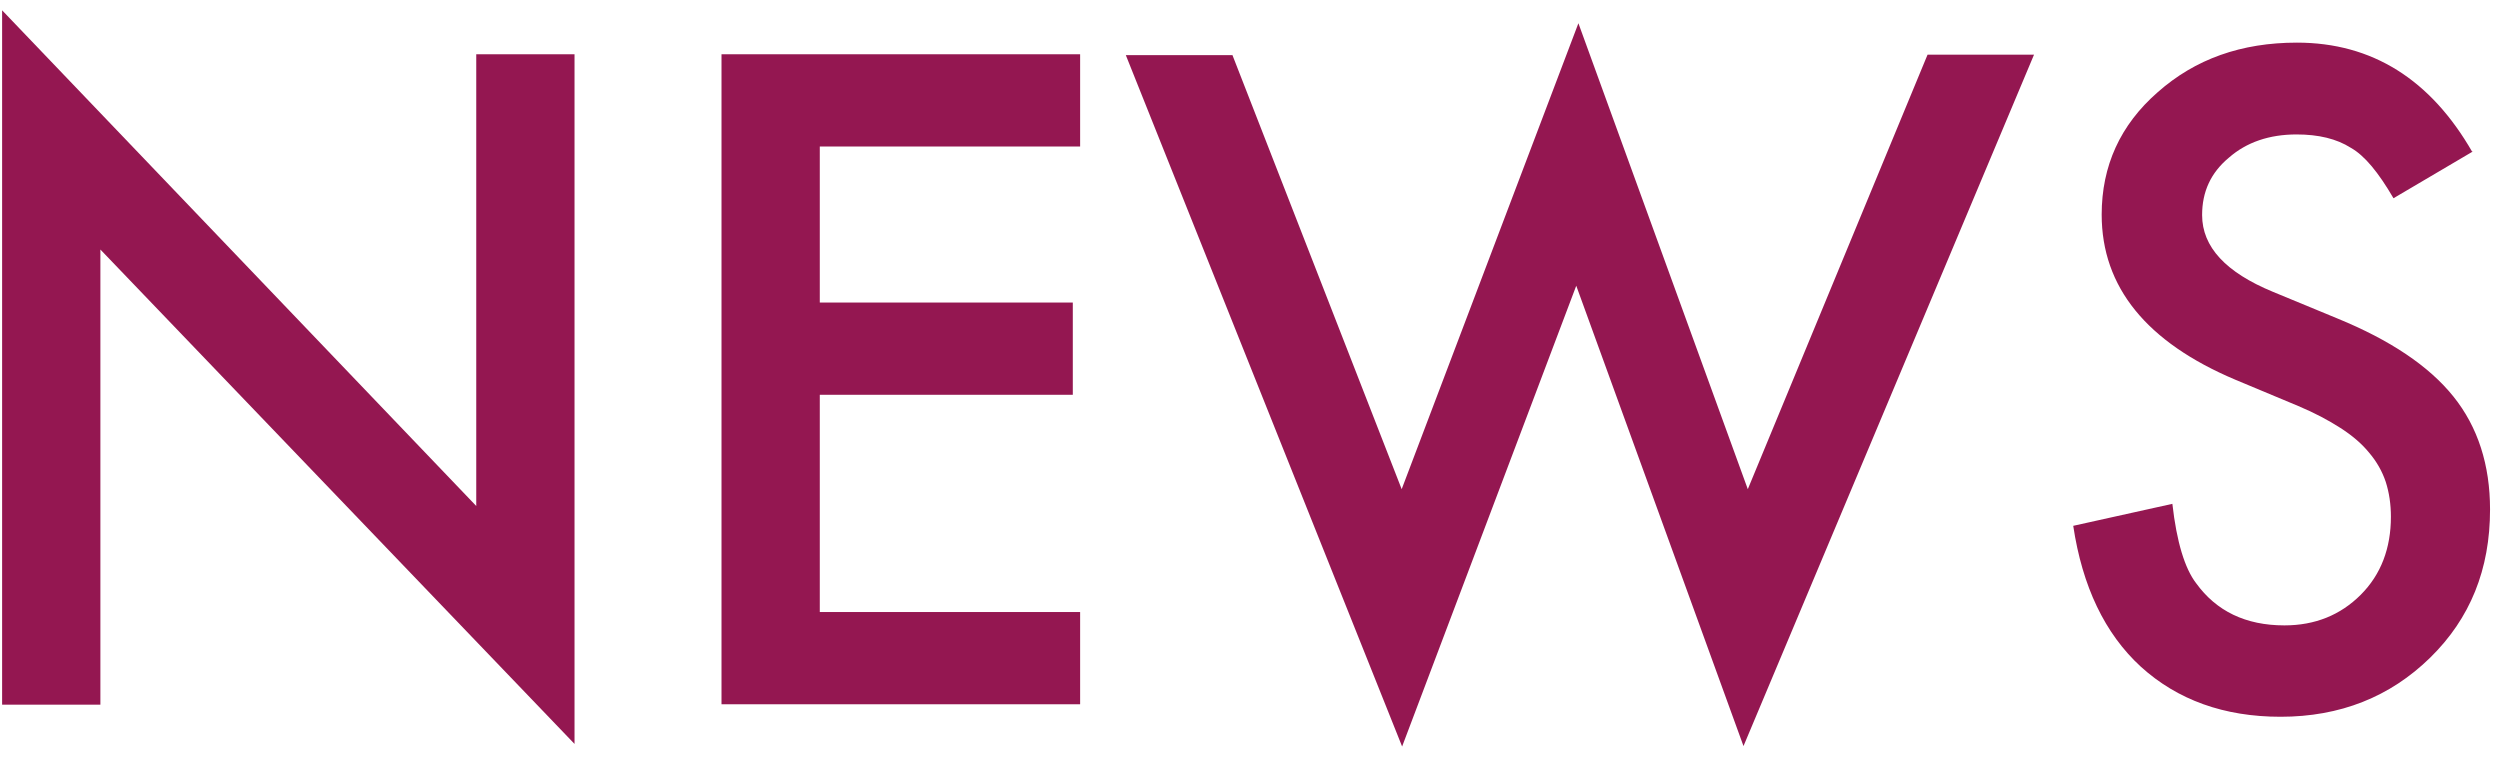
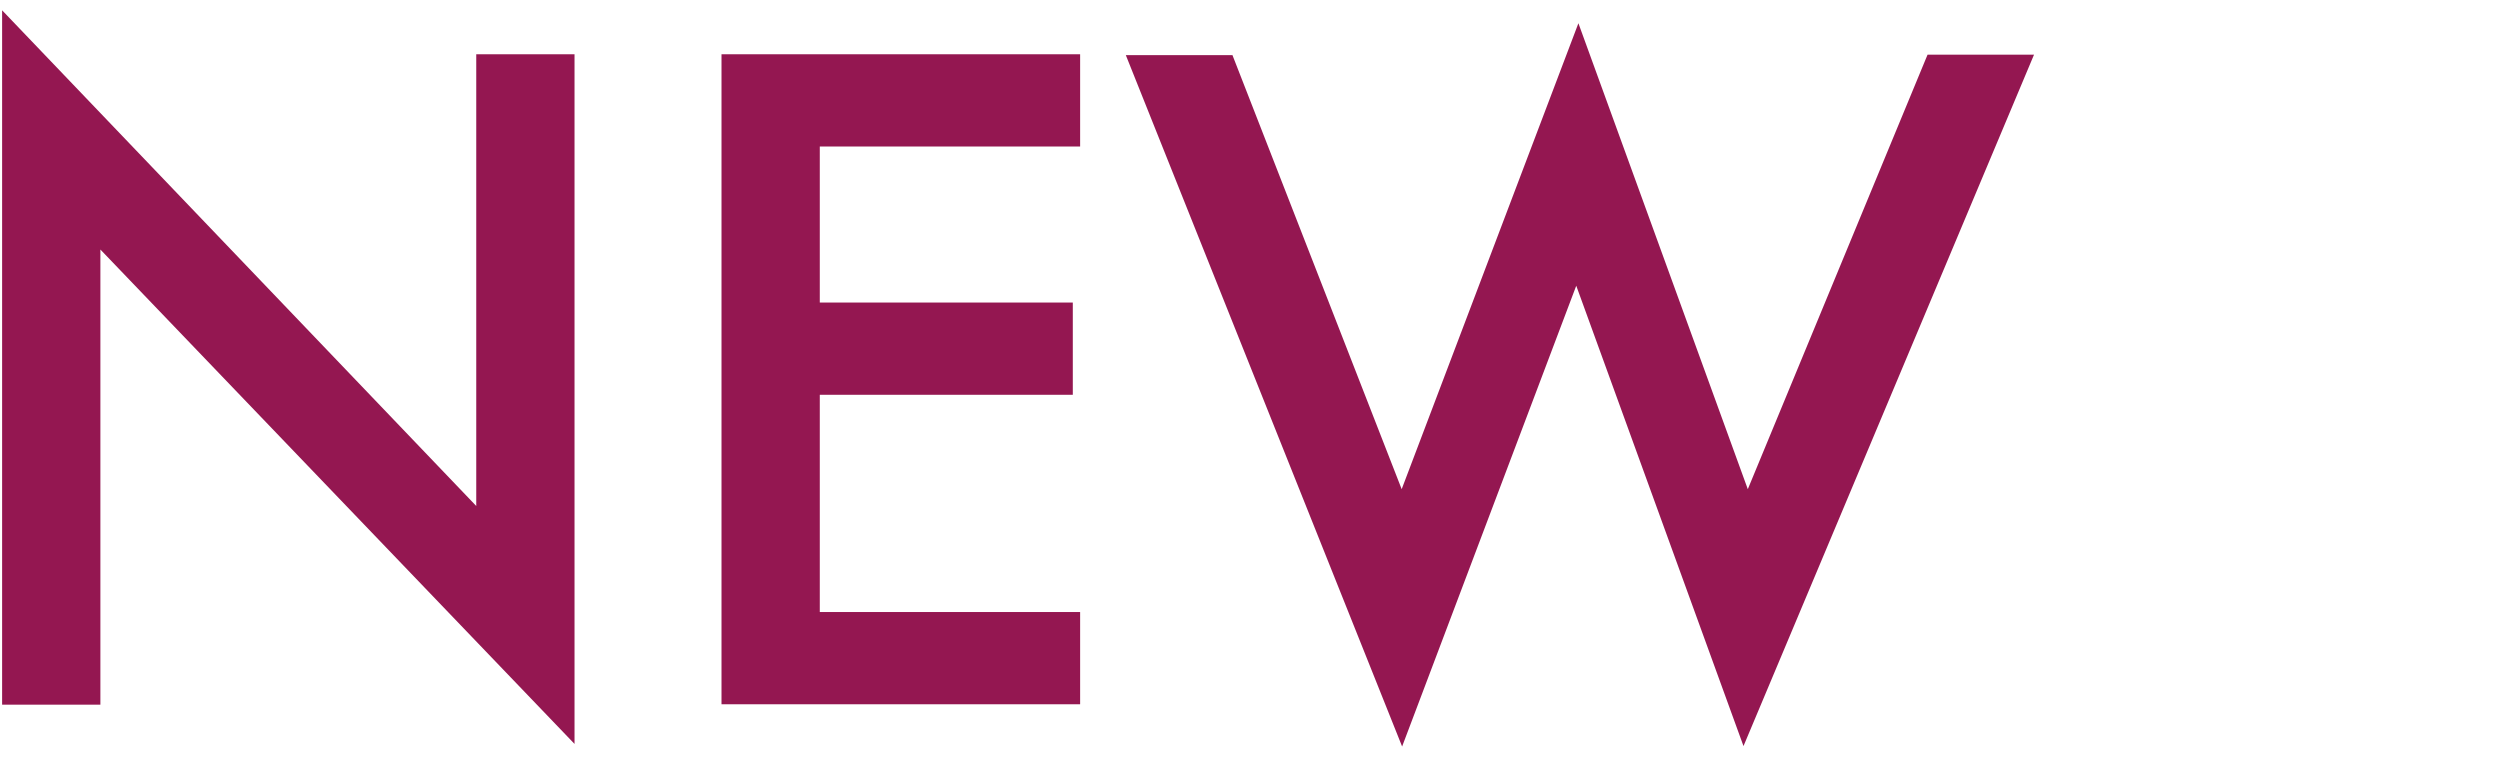
<svg xmlns="http://www.w3.org/2000/svg" width="58" height="18" viewBox="0 0 58 18" fill="none">
  <path d="M0.049 16.339V0.239L11.049 11.739V1.259H13.329V17.259L2.329 5.789V16.349H0.049V16.339Z" fill="#941751" />
  <path d="M25.059 3.399H19.019V7.019H24.889V9.159H19.019V14.199H25.059V16.339H16.739V1.259H25.059V3.399Z" fill="#941751" />
  <path d="M28.589 1.269L32.519 11.349L36.619 0.539L40.549 11.349L44.719 1.269H47.189L40.449 17.309L36.569 6.629L32.529 17.319L26.119 1.279H28.589V1.269Z" fill="#941751" />
-   <path d="M57.379 3.509L55.529 4.599C55.179 3.999 54.859 3.609 54.539 3.429C54.209 3.219 53.789 3.119 53.279 3.119C52.649 3.119 52.119 3.299 51.709 3.659C51.289 4.009 51.089 4.449 51.089 4.989C51.089 5.729 51.639 6.319 52.729 6.769L54.229 7.389C55.449 7.889 56.349 8.489 56.919 9.199C57.489 9.909 57.769 10.789 57.769 11.819C57.769 13.209 57.309 14.349 56.379 15.259C55.449 16.169 54.289 16.629 52.909 16.629C51.599 16.629 50.519 16.239 49.669 15.469C48.829 14.699 48.309 13.599 48.099 12.199L50.399 11.689C50.499 12.579 50.689 13.189 50.949 13.529C51.419 14.179 52.099 14.509 52.999 14.509C53.709 14.509 54.299 14.269 54.769 13.799C55.239 13.329 55.469 12.719 55.469 11.989C55.469 11.699 55.429 11.429 55.349 11.179C55.269 10.939 55.139 10.709 54.969 10.509C54.799 10.299 54.579 10.109 54.299 9.929C54.019 9.749 53.699 9.579 53.319 9.419L51.859 8.809C49.799 7.939 48.759 6.659 48.759 4.979C48.759 3.849 49.189 2.899 50.059 2.139C50.929 1.369 51.999 0.989 53.289 0.989C55.029 0.989 56.389 1.839 57.359 3.529L57.379 3.509Z" fill="#941751" />
</svg>